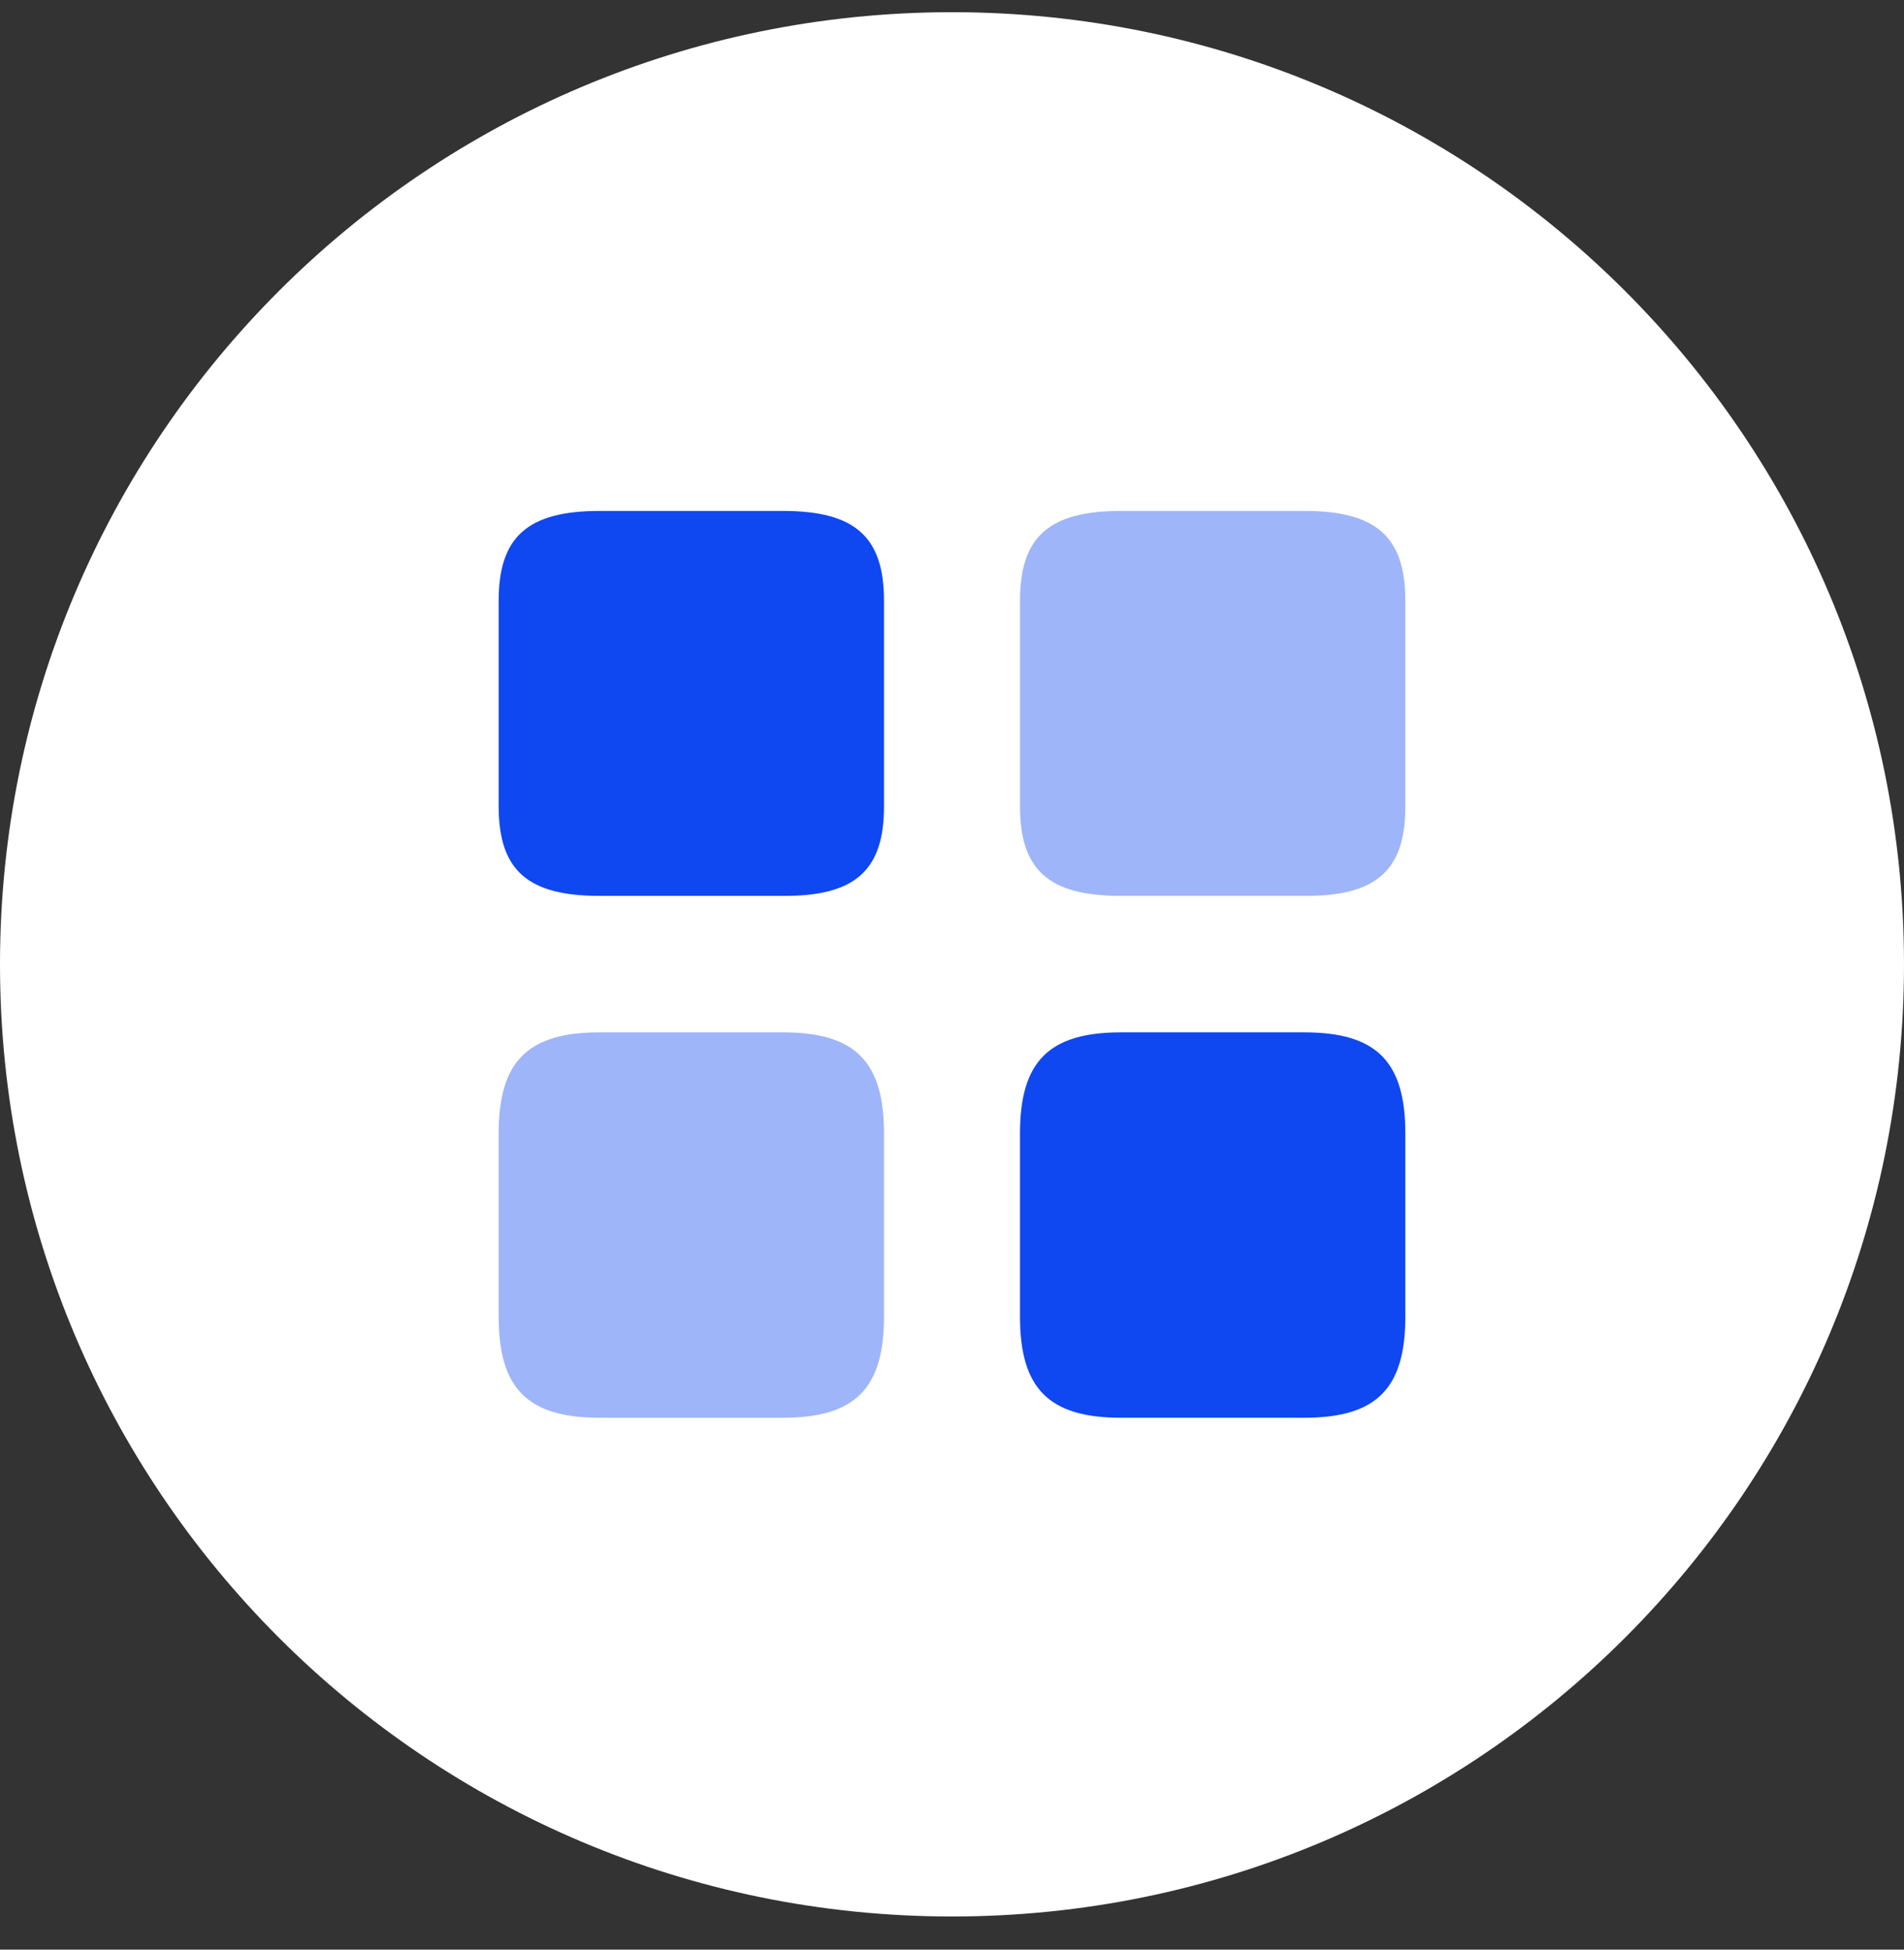
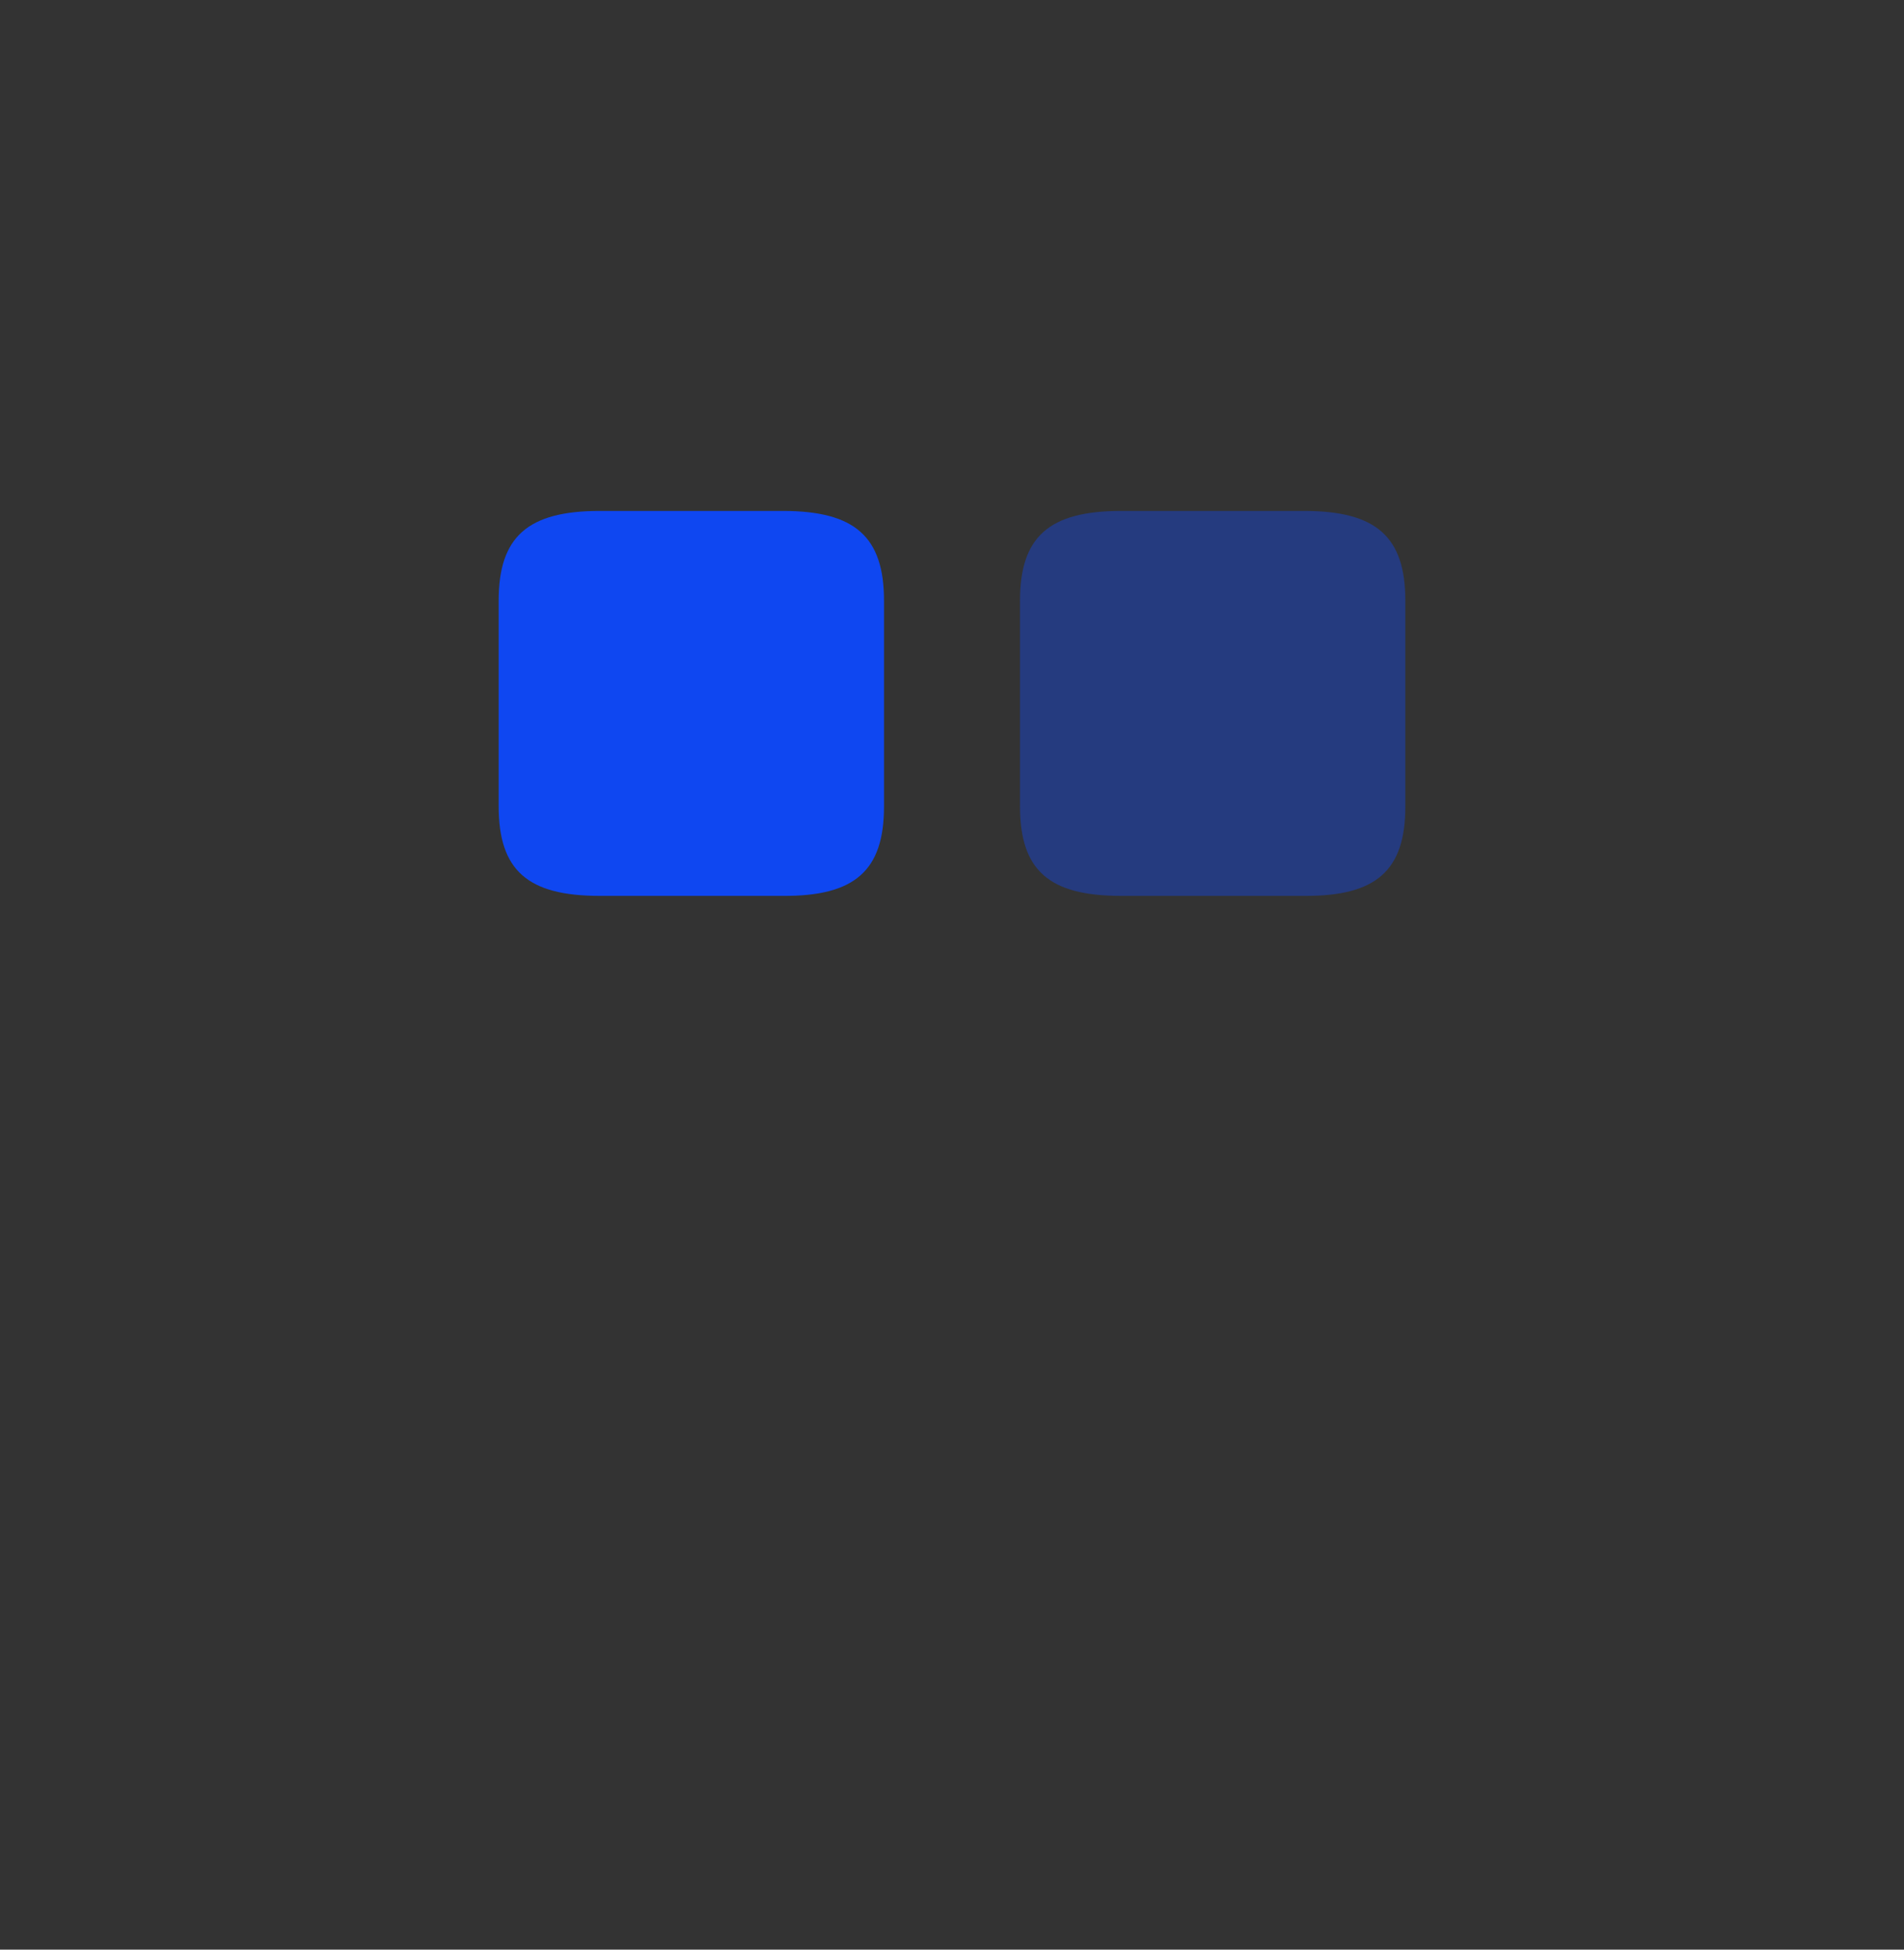
<svg xmlns="http://www.w3.org/2000/svg" width="42" height="43" viewBox="0 0 42 43" fill="none">
  <rect x="0" y="0" width="42" height="43" fill="#333333" stroke="none" />
-   <path fill-rule="evenodd" clip-rule="evenodd" d="M21 42.269C32.598 42.269 42 32.867 42 21.269C42 9.671 32.598 0.269 21 0.269C9.402 0.269 0 9.671 0 21.269C0 32.867 9.402 42.269 21 42.269Z" fill="white" />
  <path opacity="0.4" d="M31 17.789V13.249C31 11.839 30.36 11.269 28.77 11.269H24.73C23.14 11.269 22.5 11.839 22.5 13.249V17.779C22.5 19.199 23.14 19.759 24.73 19.759H28.77C30.36 19.769 31 19.199 31 17.789Z" fill="#0F47F1" />
-   <path d="M31 29.039V24.999C31 23.409 30.36 22.769 28.77 22.769H24.73C23.14 22.769 22.5 23.409 22.5 24.999V29.039C22.5 30.629 23.14 31.269 24.73 31.269H28.77C30.36 31.269 31 30.629 31 29.039Z" fill="#0F47F1" />
  <path d="M19.5 17.789V13.249C19.5 11.839 18.86 11.269 17.27 11.269H13.23C11.64 11.269 11 11.839 11 13.249V17.779C11 19.199 11.64 19.759 13.23 19.759H17.27C18.86 19.769 19.5 19.199 19.5 17.789Z" fill="#0F47F1" />
-   <path opacity="0.4" d="M19.5 29.039V24.999C19.5 23.409 18.86 22.769 17.27 22.769H13.23C11.64 22.769 11 23.409 11 24.999V29.039C11 30.629 11.64 31.269 13.23 31.269H17.27C18.86 31.269 19.5 30.629 19.5 29.039Z" fill="#0F47F1" />
</svg>